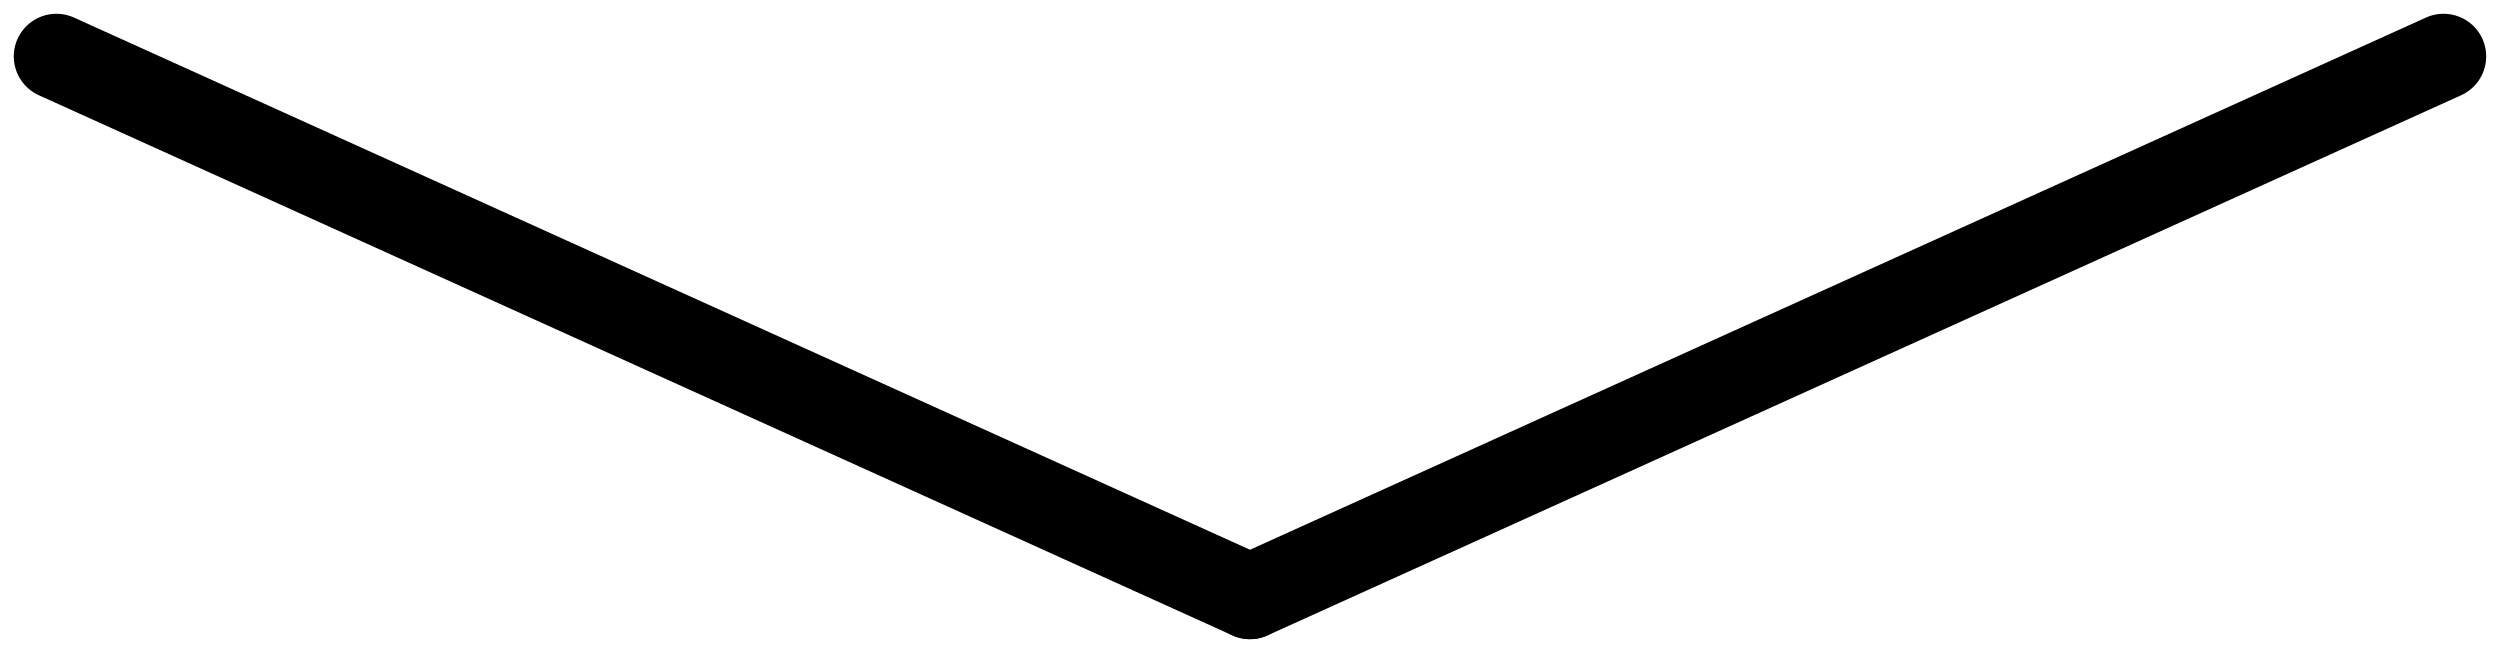
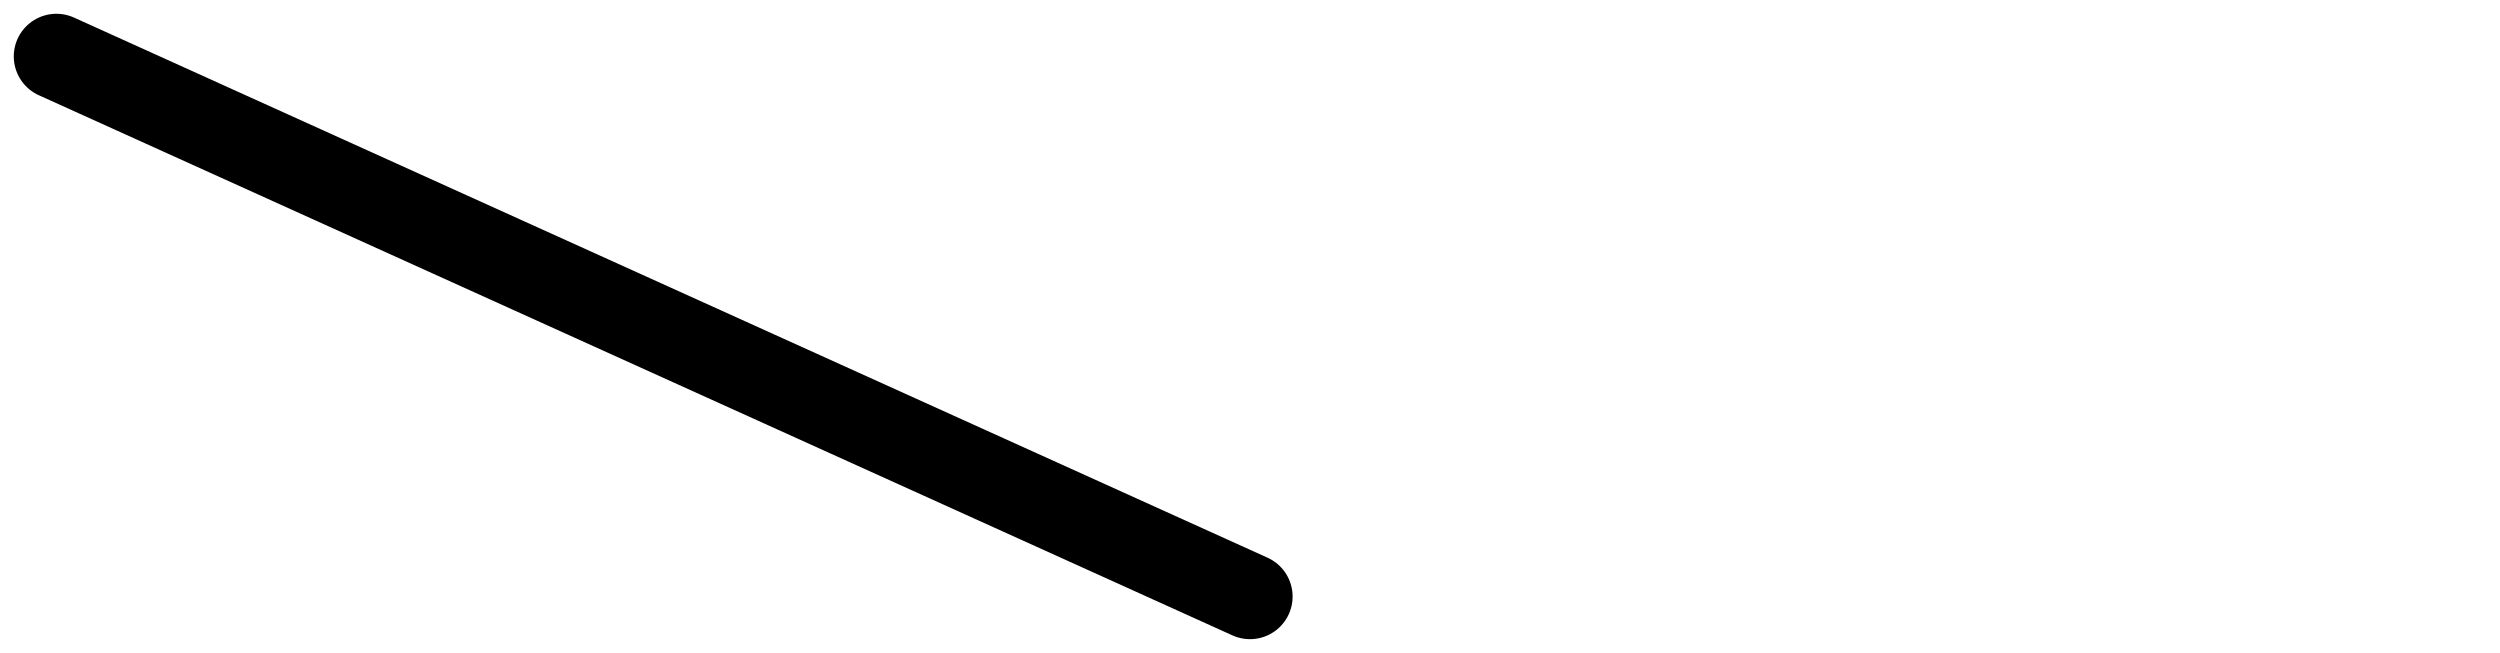
<svg xmlns="http://www.w3.org/2000/svg" width="58.647" height="15.318" viewBox="0 0 58.647 15.318">
  <g id="Grupo_378" data-name="Grupo 378" transform="translate(-1099.177 -738.177)">
-     <line id="Linha_10" data-name="Linha 10" x1="28" y2="12.671" transform="translate(1128.5 739.5)" fill="none" stroke="#000" stroke-linecap="round" stroke-width="2" />
    <line id="Linha_11" data-name="Linha 11" x2="28" y2="12.671" transform="translate(1100.5 739.5)" fill="none" stroke="#000" stroke-linecap="round" stroke-width="2" />
  </g>
</svg>